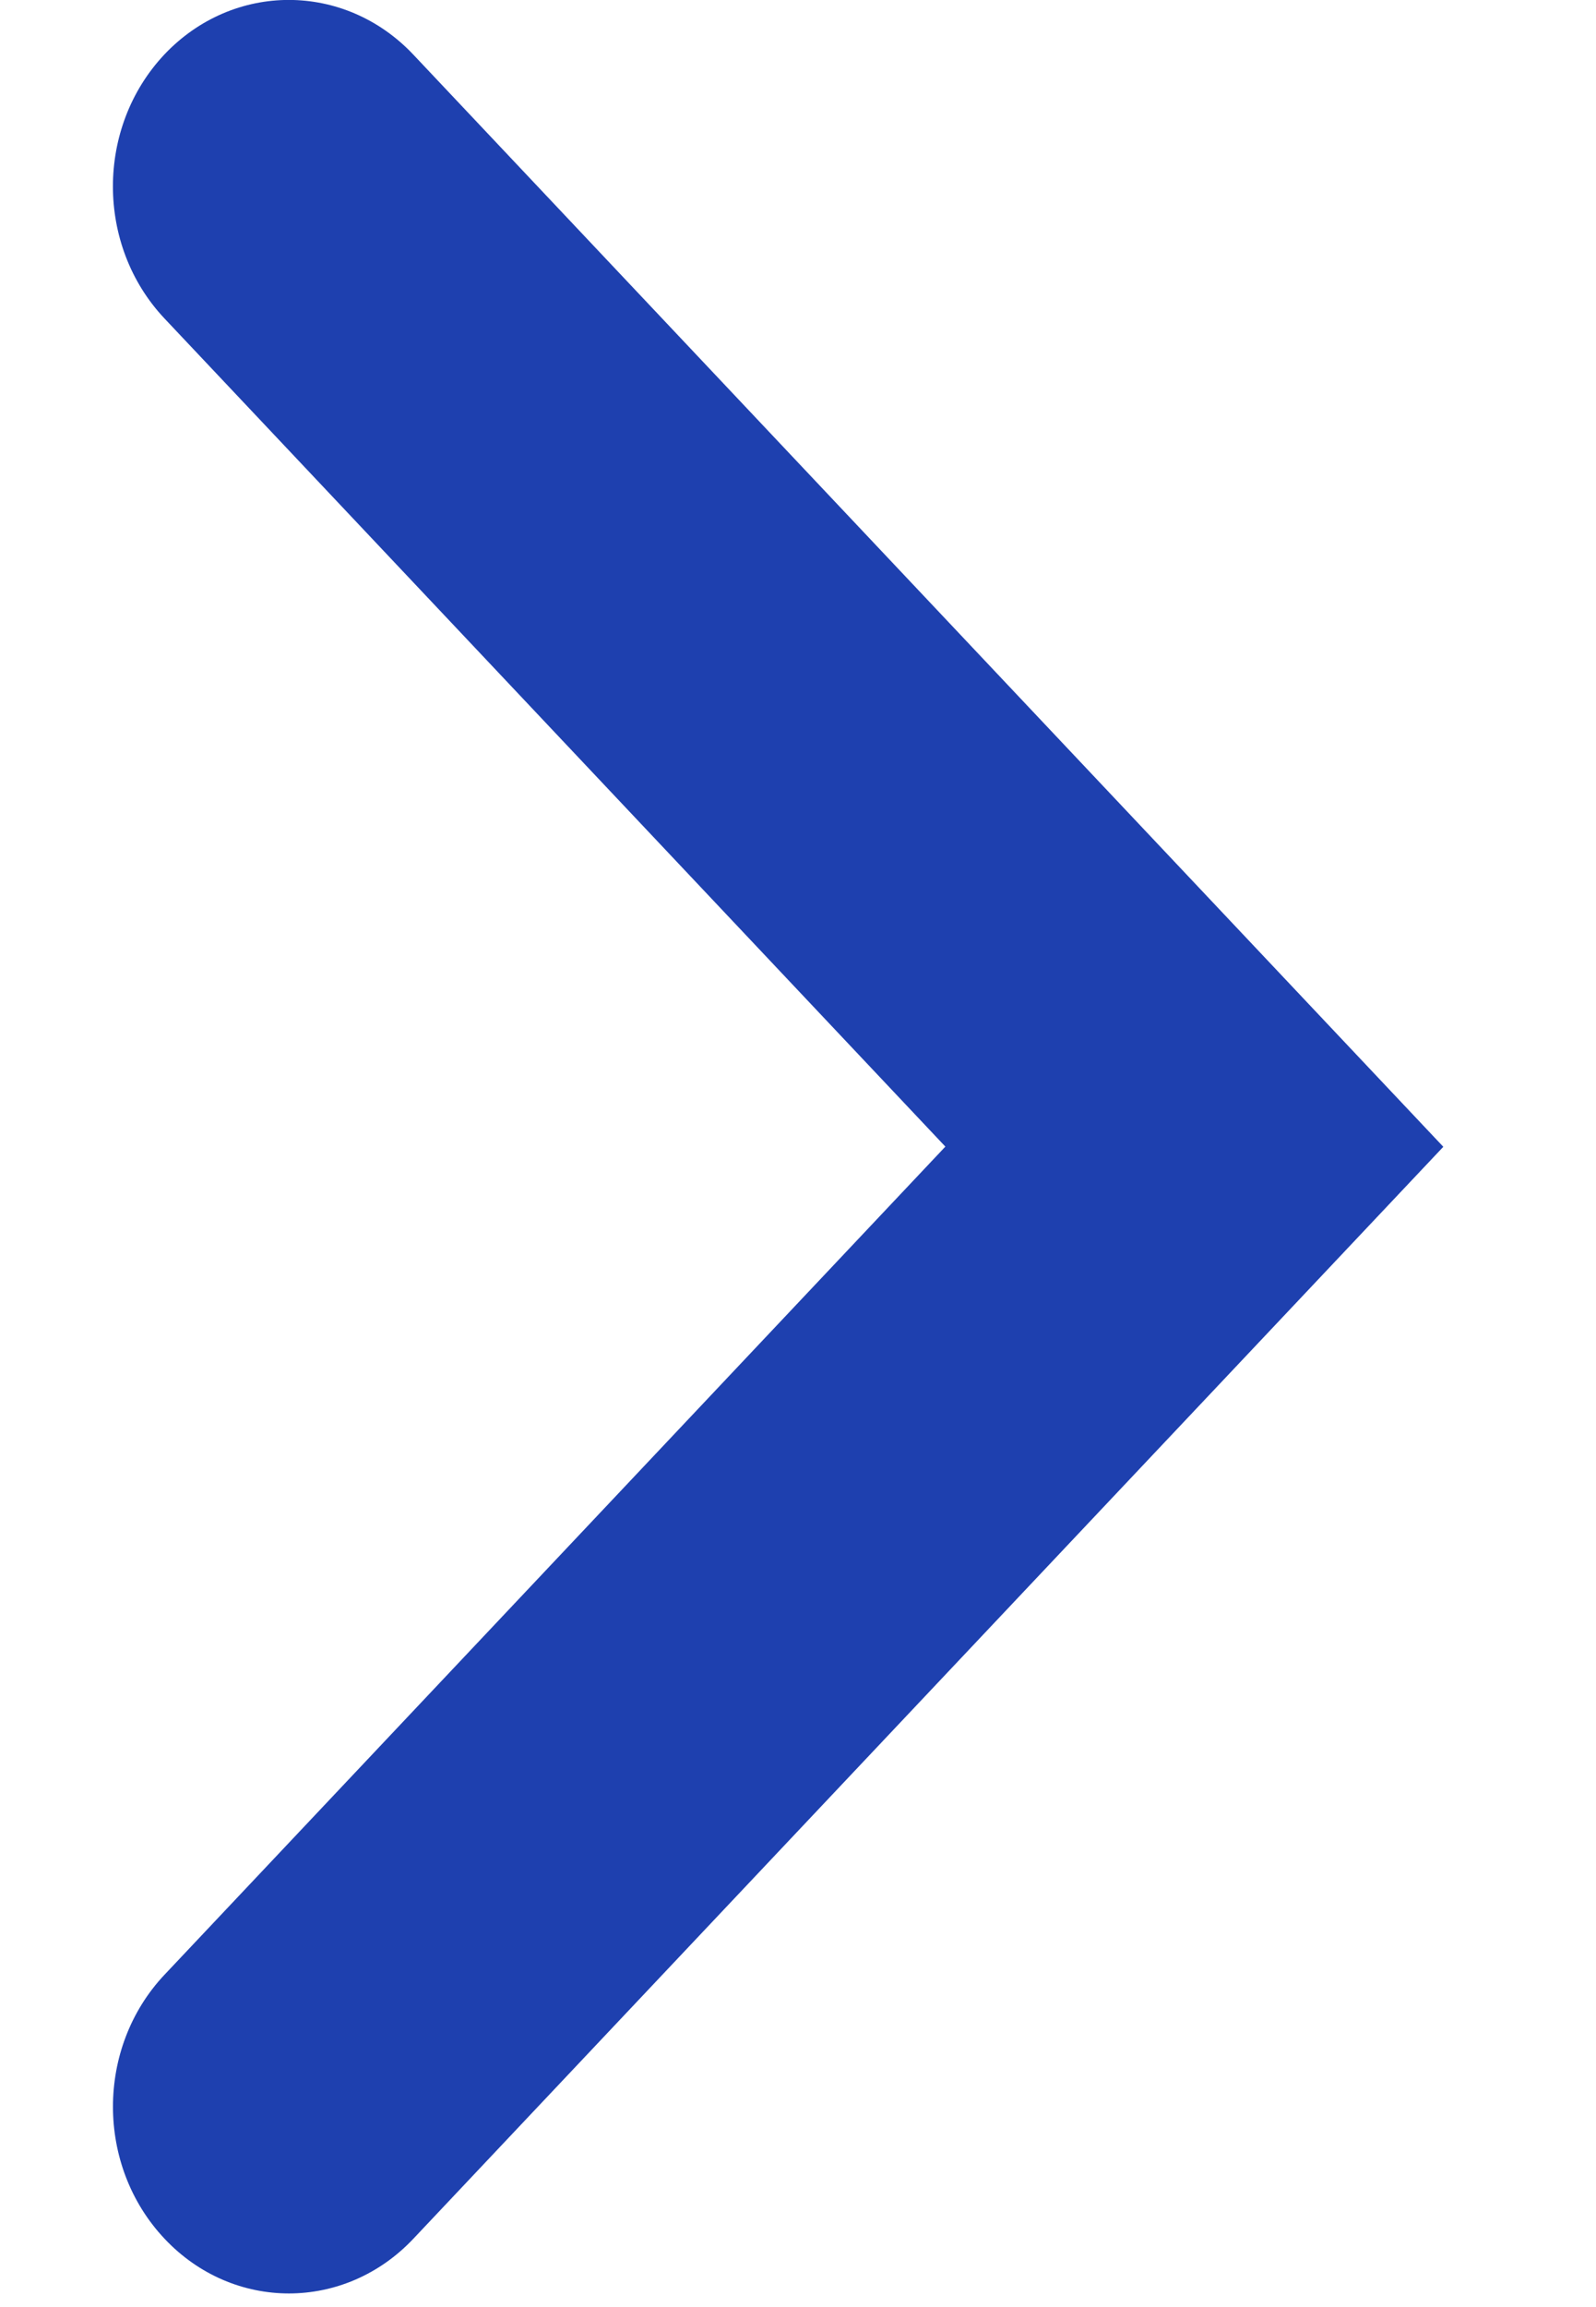
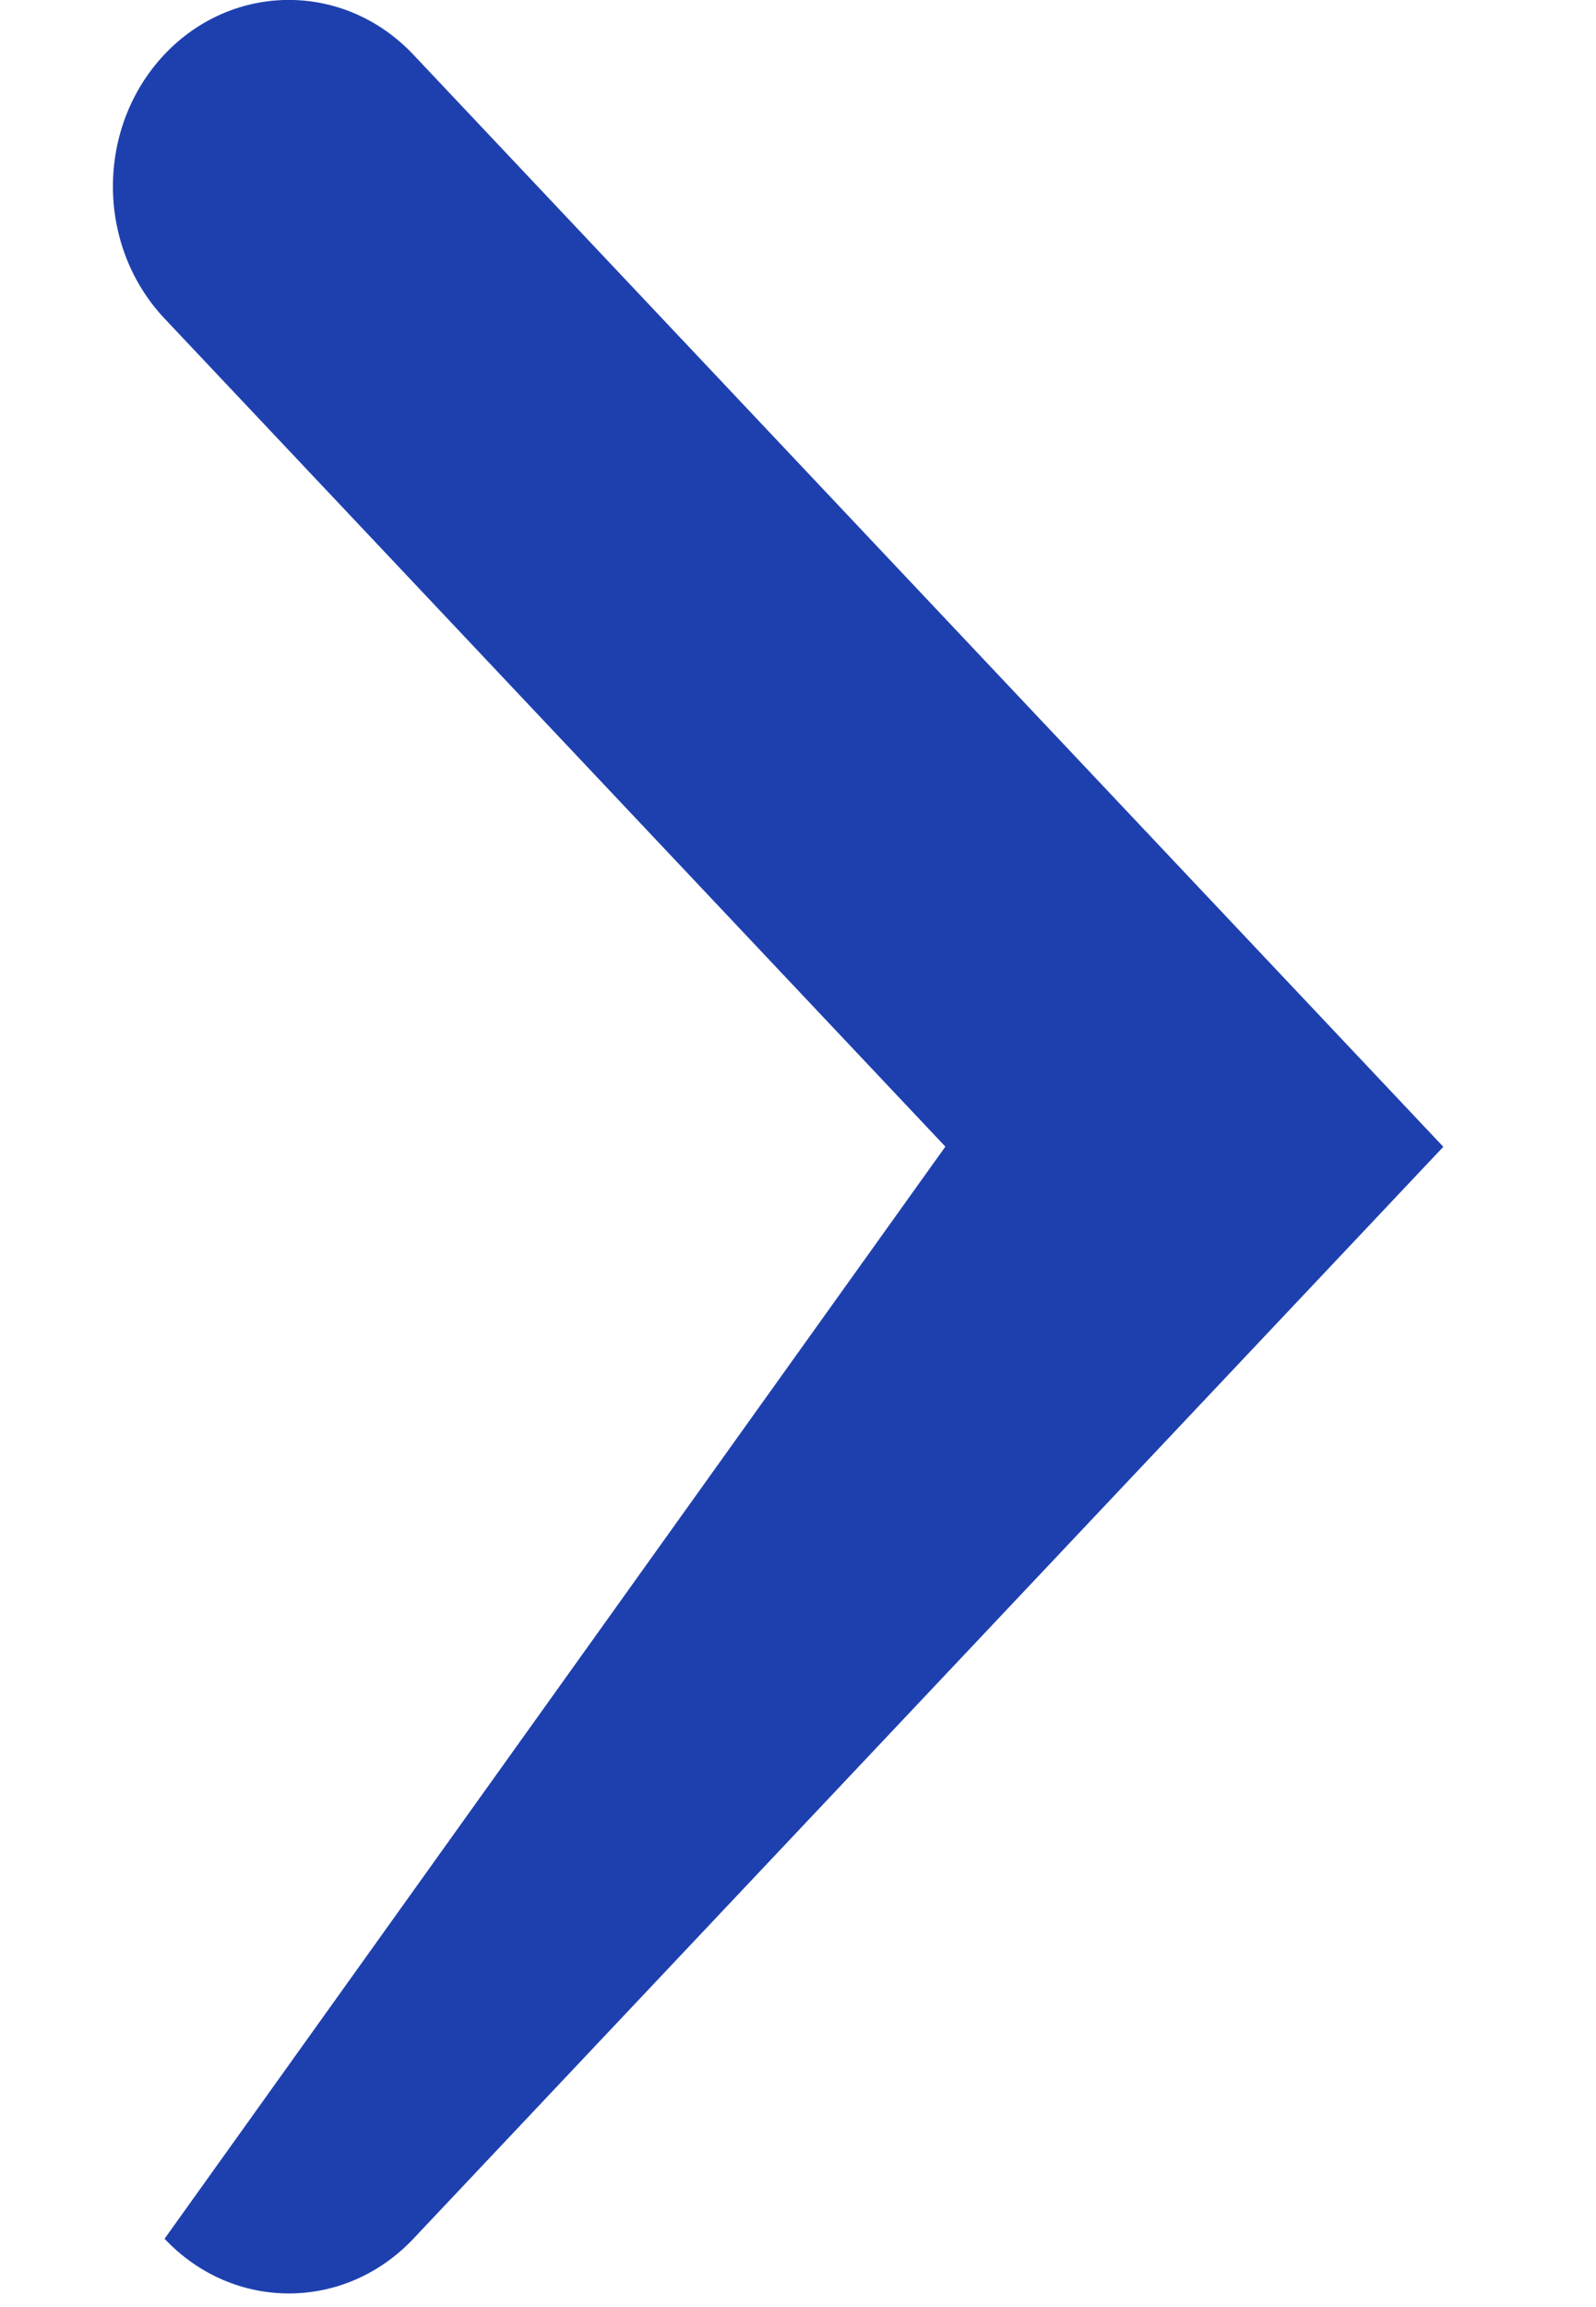
<svg xmlns="http://www.w3.org/2000/svg" width="9" height="13" viewBox="0 0 9 13" fill="none">
-   <path d="M2.331 0.308L8.139 6.462L2.331 12.615C1.943 13.026 1.315 13.026 0.928 12.615C0.54 12.204 0.54 11.538 0.928 11.127L5.331 6.461L0.927 1.794C0.54 1.383 0.54 0.718 0.927 0.307C1.315 -0.103 1.943 -0.103 2.331 0.308Z" fill="#1E40AF" />
+   <path d="M2.331 0.308L8.139 6.462L2.331 12.615C1.943 13.026 1.315 13.026 0.928 12.615L5.331 6.461L0.927 1.794C0.54 1.383 0.54 0.718 0.927 0.307C1.315 -0.103 1.943 -0.103 2.331 0.308Z" fill="#1E40AF" />
</svg>